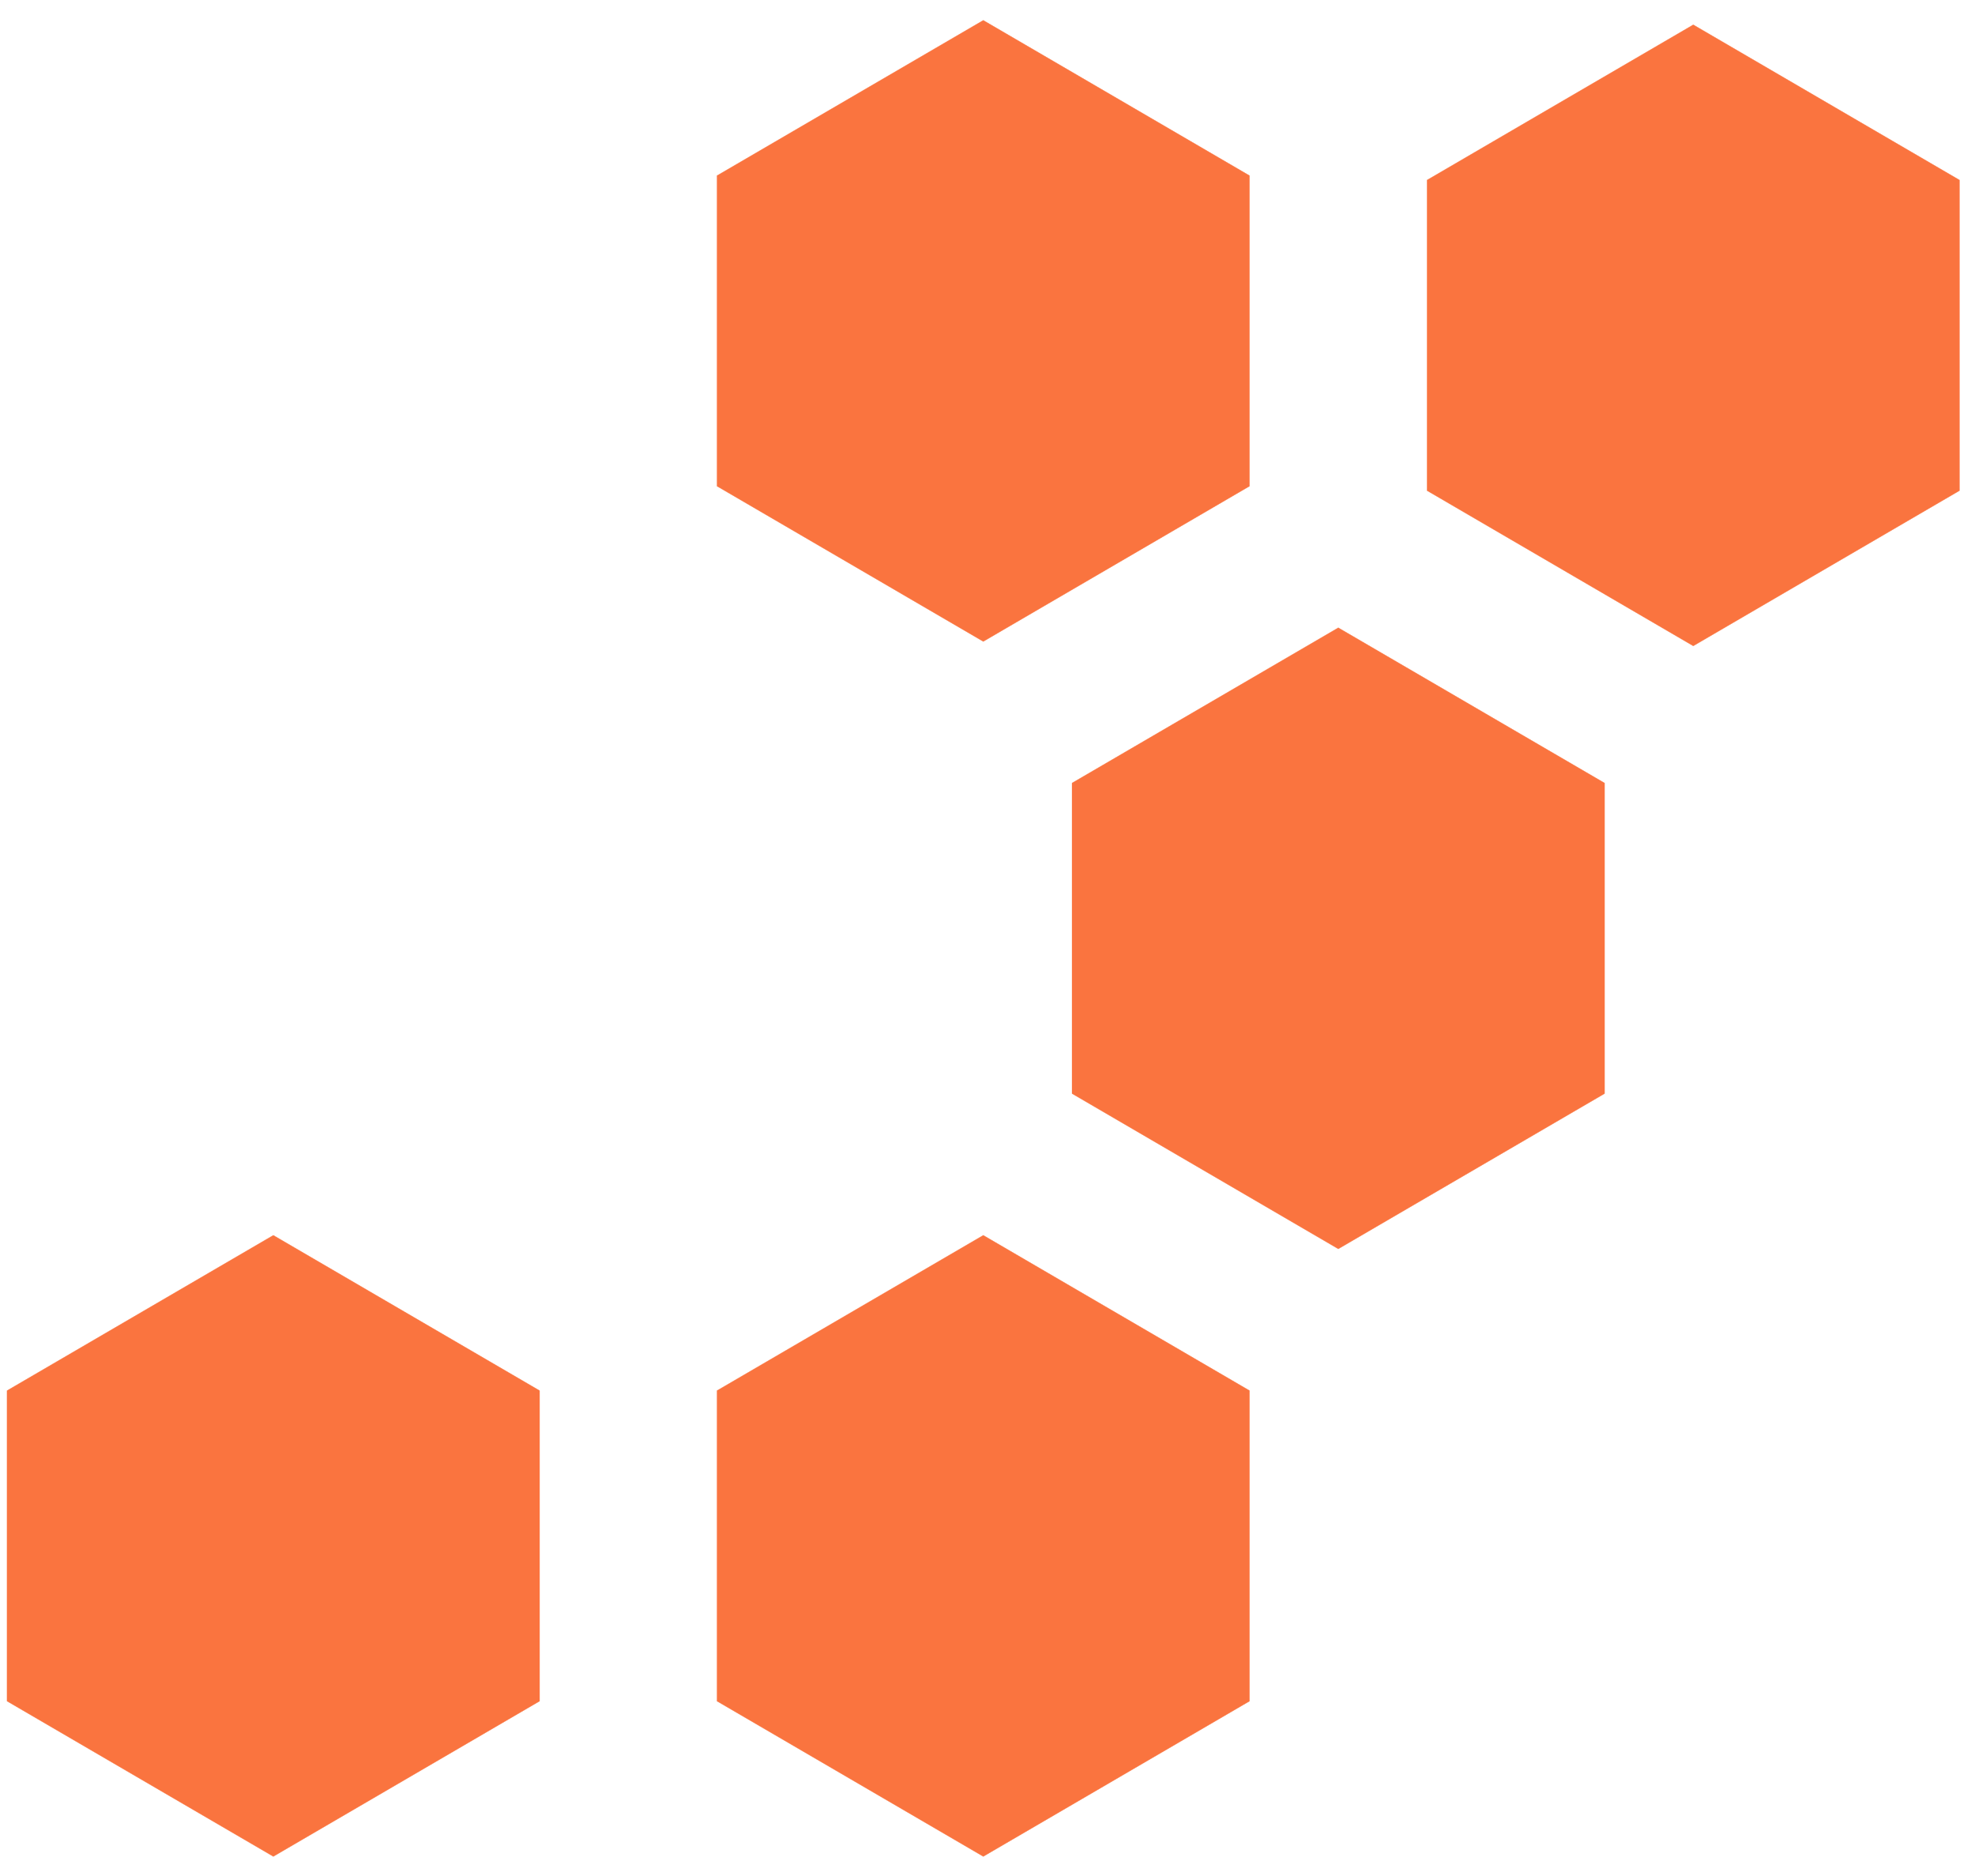
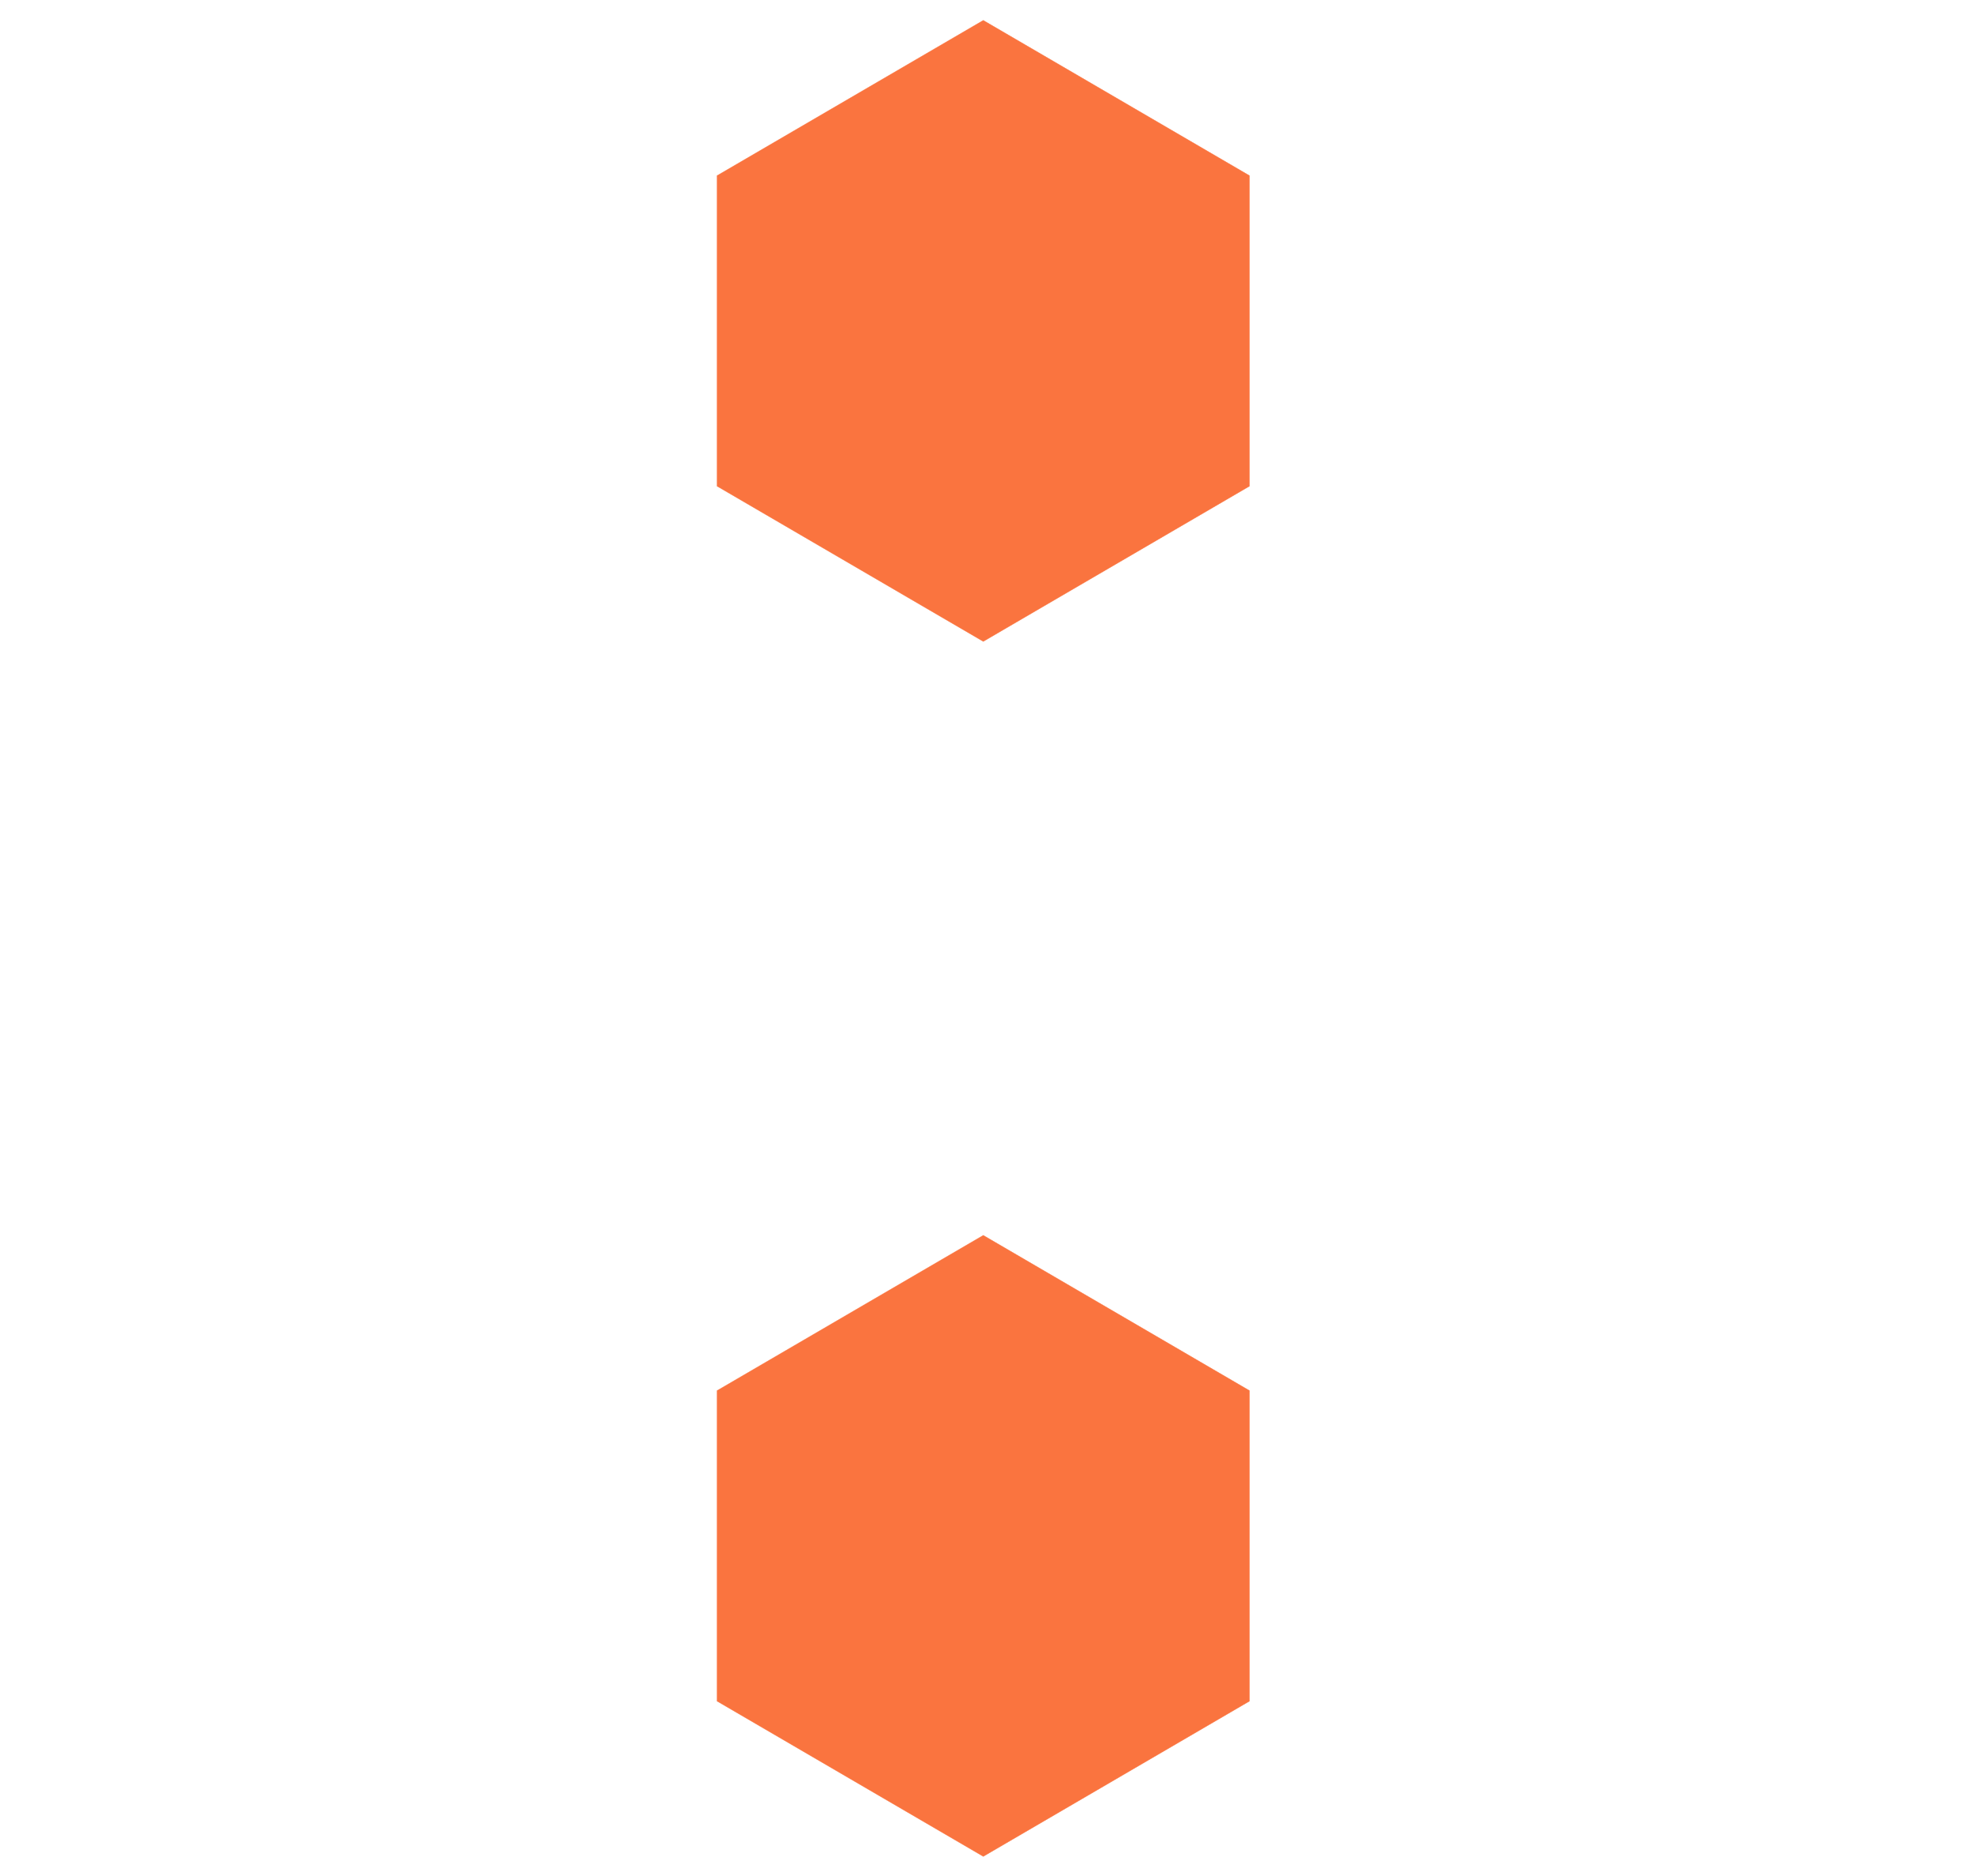
<svg xmlns="http://www.w3.org/2000/svg" width="80" height="76" viewBox="0 0 80 76" fill="none">
  <path d="M50.614 19.697L39.829 25.989L29.043 19.697V7.114L39.829 0.822L50.614 7.114V19.697Z" fill="#FA743F" stroke="#FA743F" stroke-width="0.009" />
-   <path d="M79.374 19.877L68.588 26.169L57.803 19.877V7.294L68.588 1.002L79.374 7.294V19.877Z" fill="#FA743F" stroke="#FA743F" stroke-width="0.009" />
-   <path d="M64.995 44.305L54.209 50.596L43.424 44.305V31.721L54.209 25.43L64.995 31.721V44.305Z" fill="#FA743F" stroke="#FA743F" stroke-width="0.009" />
-   <path d="M21.857 68.918L11.071 75.21L0.285 68.918V56.335L11.071 50.043L21.857 56.335V68.918Z" fill="#FA743F" stroke="#FA743F" stroke-width="0.009" />
  <path d="M50.614 68.918L39.829 75.21L29.043 68.918V56.335L39.829 50.043L50.614 56.335V68.918Z" fill="#FA743F" stroke="#FA743F" stroke-width="0.009" />
</svg>